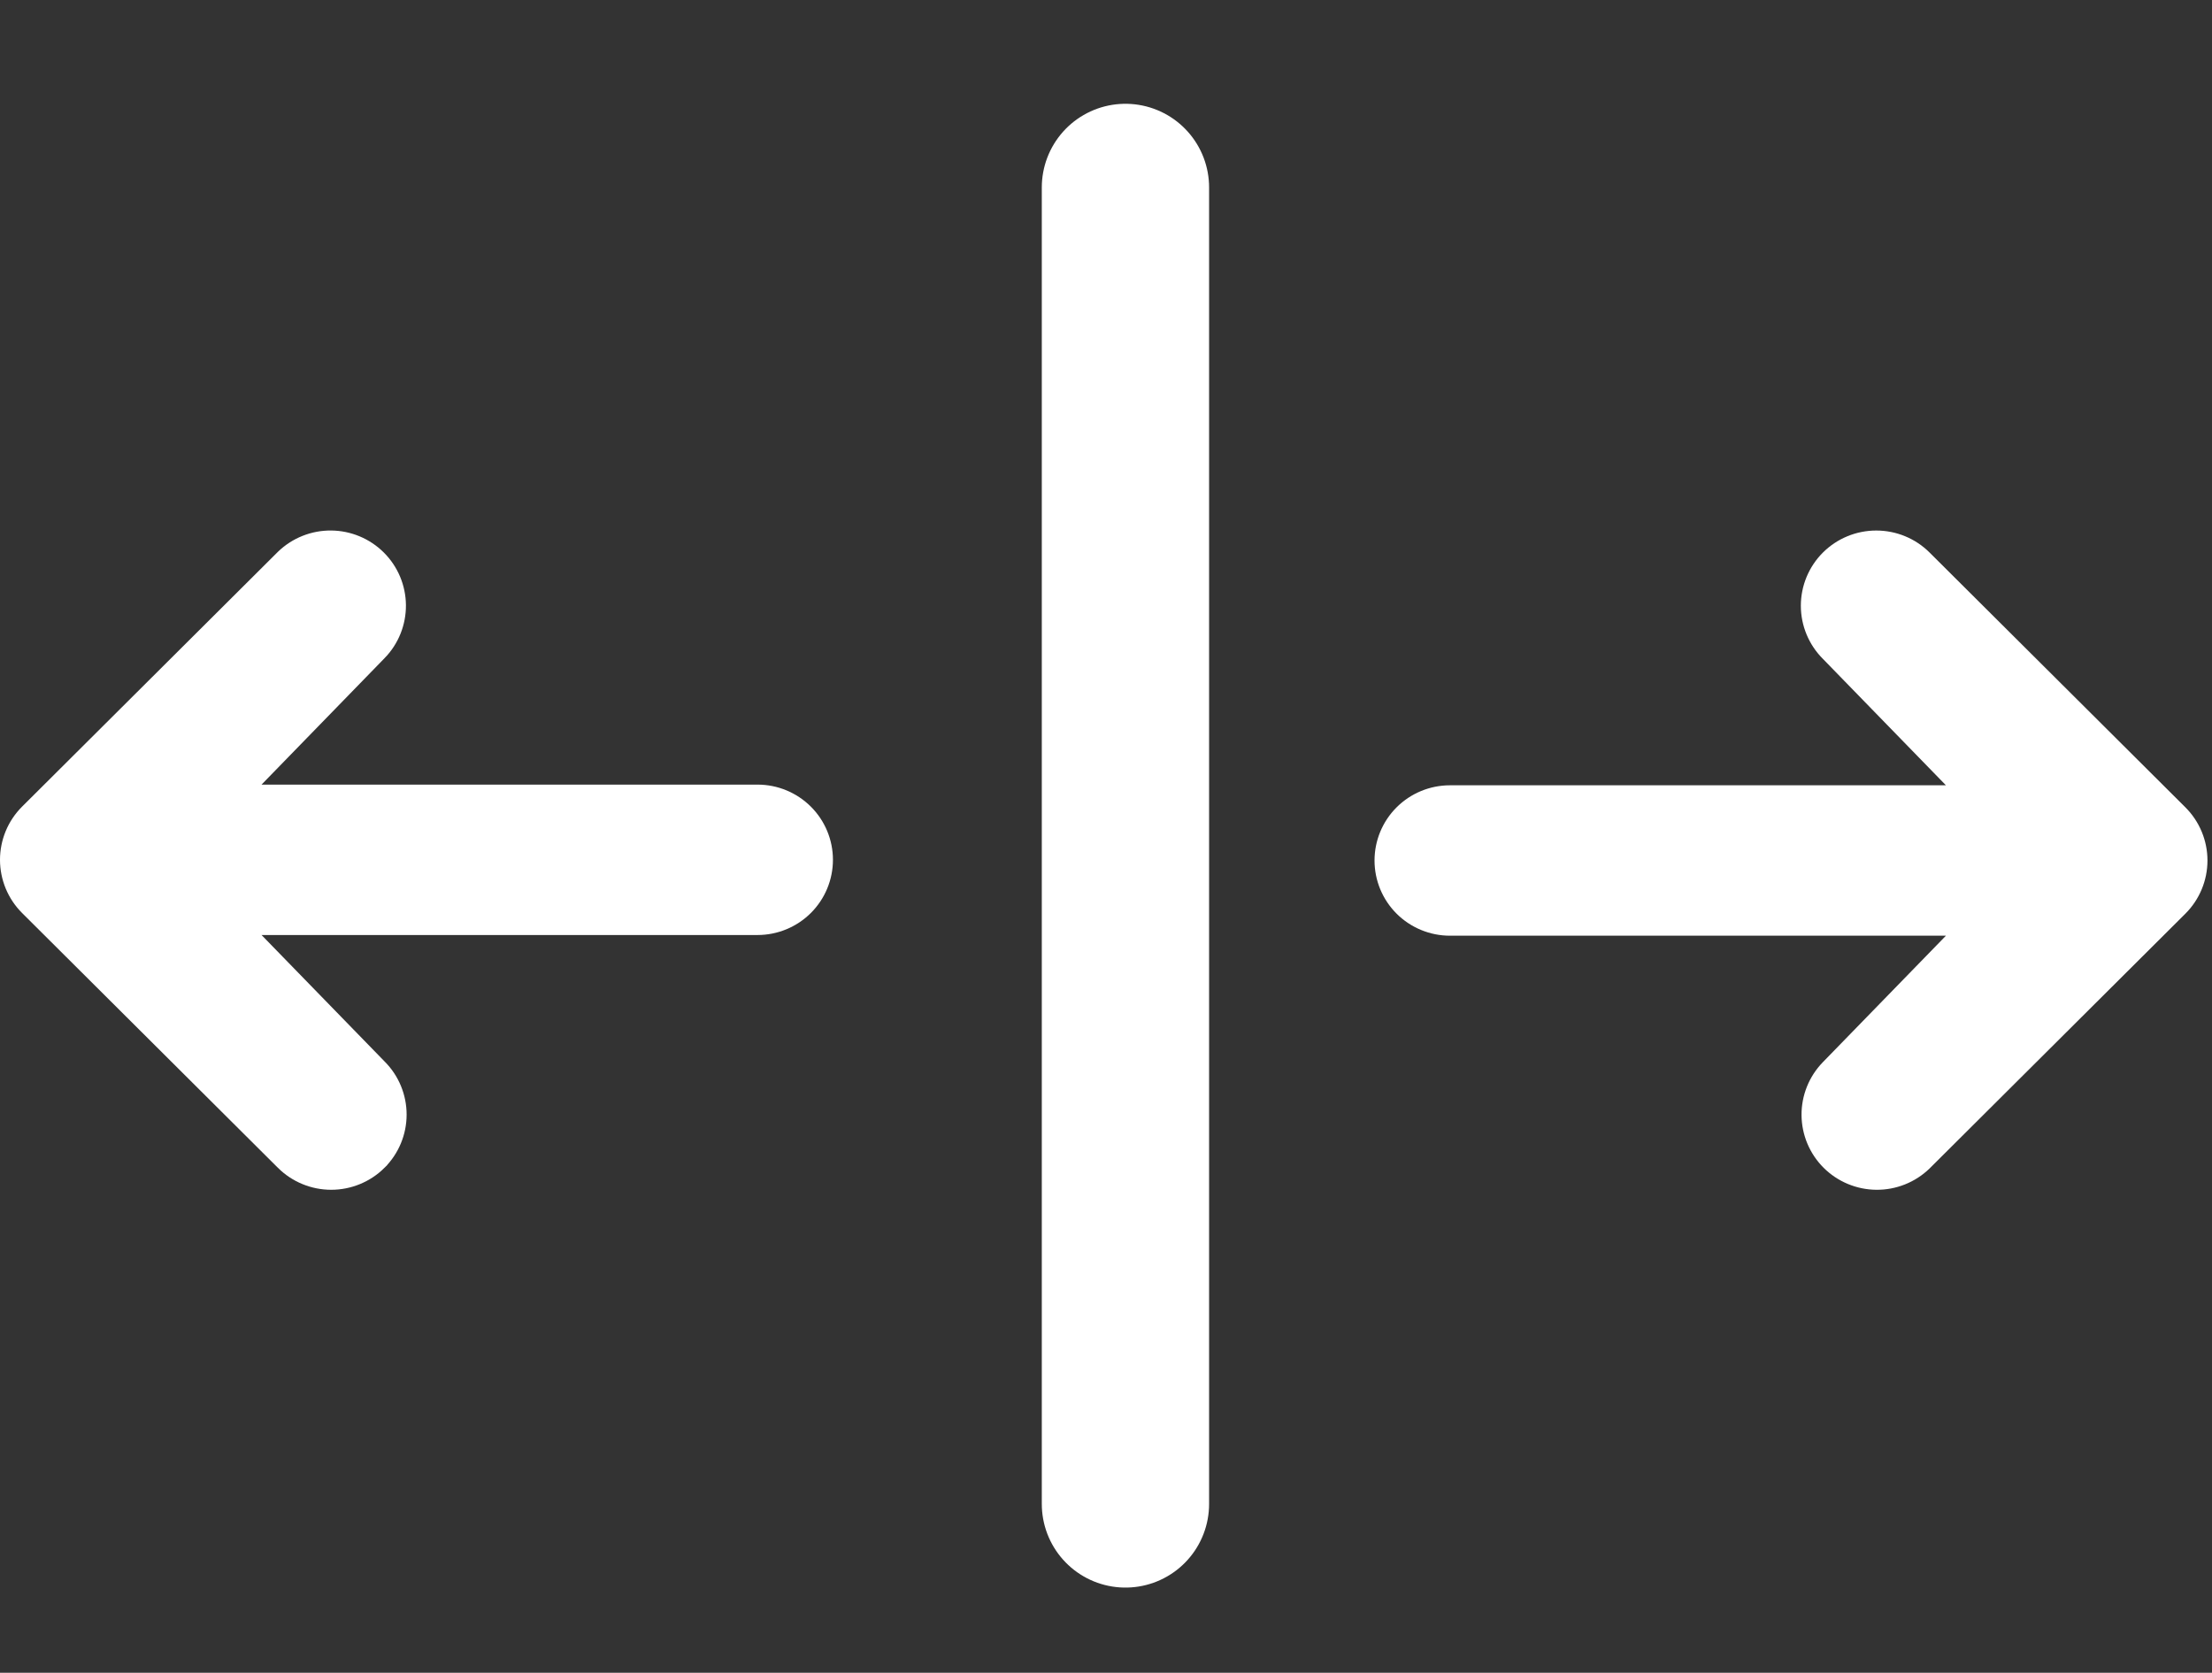
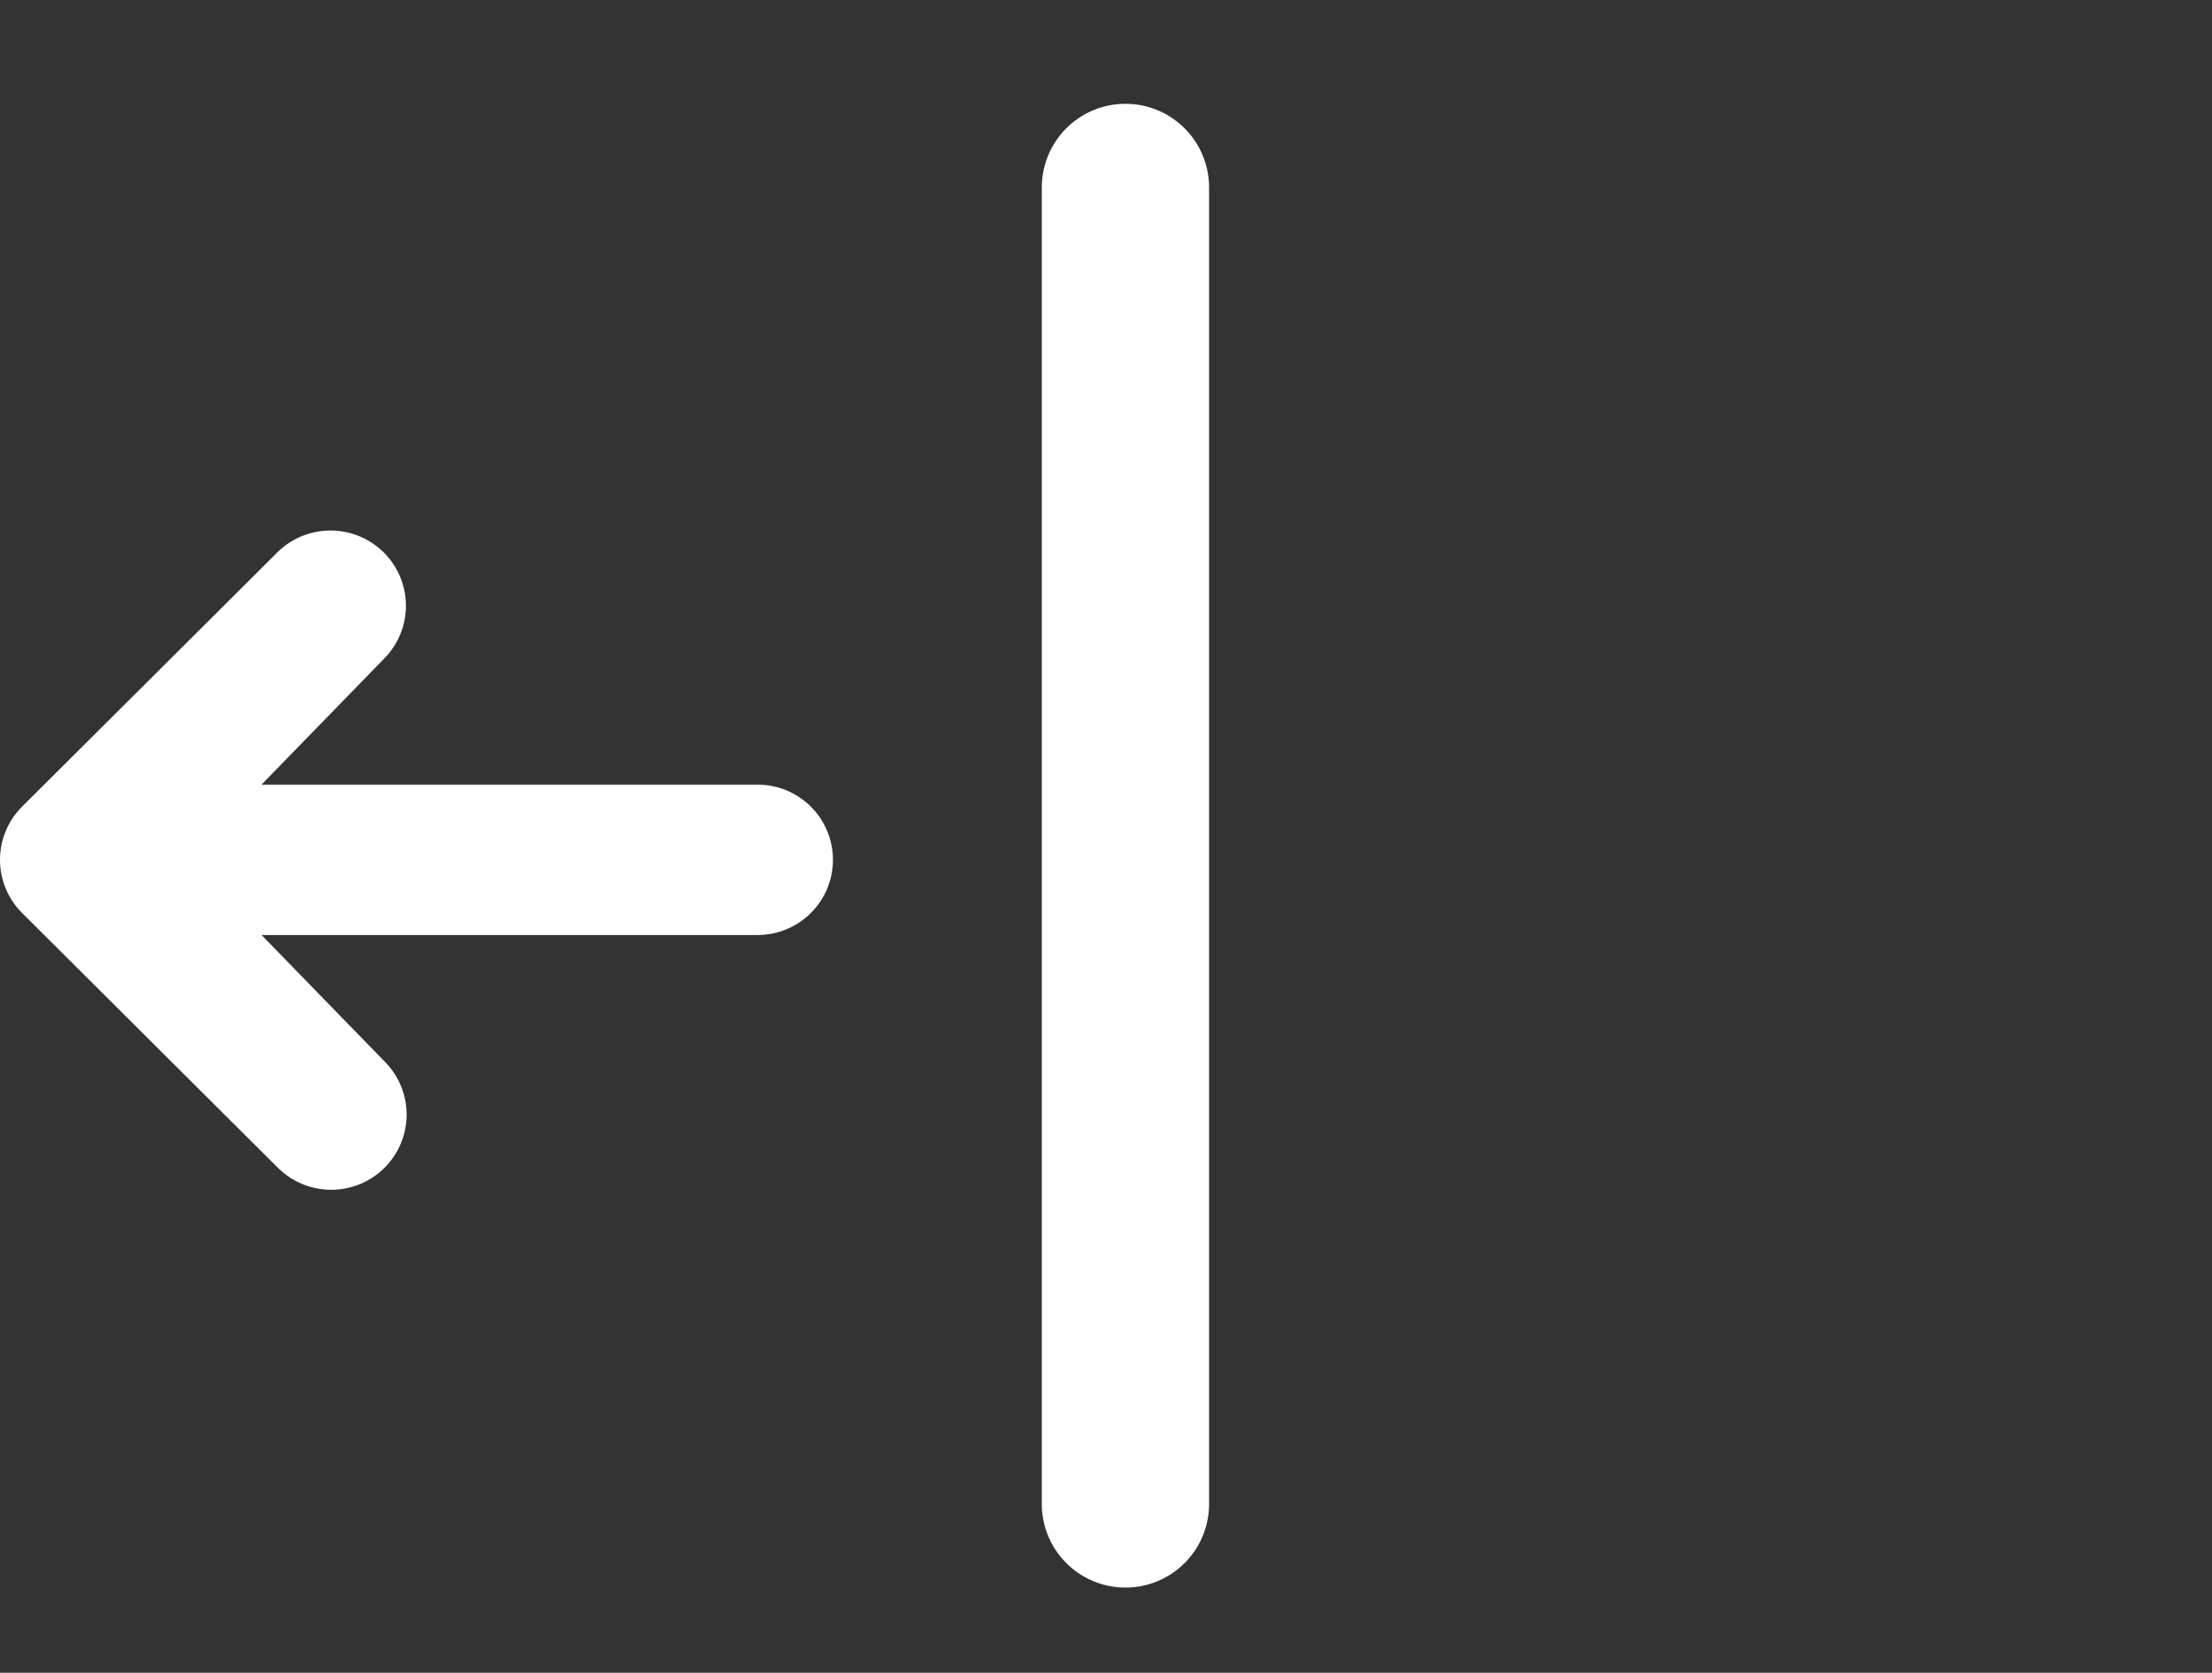
<svg xmlns="http://www.w3.org/2000/svg" width="119" height="90" viewBox="0 0 119 90" fill="none">
  <rect x="0" y="0" width="119" height="90" fill="#333333" stroke="none" />
  <path d="M60.546 10.084L60.546 80.916" stroke="white" stroke-width="9" stroke-linecap="round" />
-   <path d="M98.423 30.081L98.423 30.081C97.756 30.746 97.381 31.648 97.381 32.589C97.381 33.529 97.755 34.429 98.42 35.094L105.87 42.751H78.004C77.061 42.751 76.156 43.124 75.488 43.789C74.821 44.454 74.446 45.356 74.446 46.297C74.446 47.238 74.821 48.14 75.488 48.805C76.156 49.47 77.061 49.843 78.004 49.843H105.87L98.418 57.502L98.417 57.503C97.769 58.172 97.41 59.068 97.418 59.998C97.426 60.929 97.801 61.818 98.46 62.476C99.12 63.133 100.012 63.505 100.945 63.513C101.877 63.522 102.776 63.164 103.447 62.519L103.447 62.519L103.453 62.513L117.214 48.805L117.214 48.805C117.881 48.14 118.256 47.238 118.256 46.297C118.256 45.356 117.881 44.454 117.214 43.789L117.214 43.789L103.453 30.081L103.453 30.081C102.786 29.416 101.881 29.044 100.938 29.044C99.995 29.044 99.091 29.416 98.423 30.081Z" fill="white" stroke="white" />
  <path d="M20.333 62.476L20.333 62.475C21 61.811 21.375 60.909 21.375 59.968C21.375 59.028 21.001 58.127 20.336 57.463L12.886 49.806H40.753C41.696 49.806 42.6 49.433 43.268 48.768C43.935 48.103 44.31 47.201 44.31 46.26C44.31 45.319 43.935 44.416 43.268 43.752C42.6 43.087 41.696 42.714 40.753 42.714H12.886L20.338 35.054L20.339 35.054C20.987 34.385 21.346 33.489 21.338 32.559C21.33 31.628 20.956 30.738 20.296 30.081C19.636 29.424 18.744 29.051 17.811 29.043C16.879 29.035 15.981 29.392 15.309 30.038L15.309 30.038L15.303 30.044L1.542 43.752L1.542 43.752C0.875 44.417 0.5 45.319 0.5 46.26C0.5 47.201 0.875 48.103 1.542 48.768L1.542 48.768L15.303 62.475L15.303 62.476C15.971 63.14 16.875 63.513 17.818 63.513C18.761 63.513 19.665 63.14 20.333 62.476Z" fill="white" stroke="white" />
</svg>